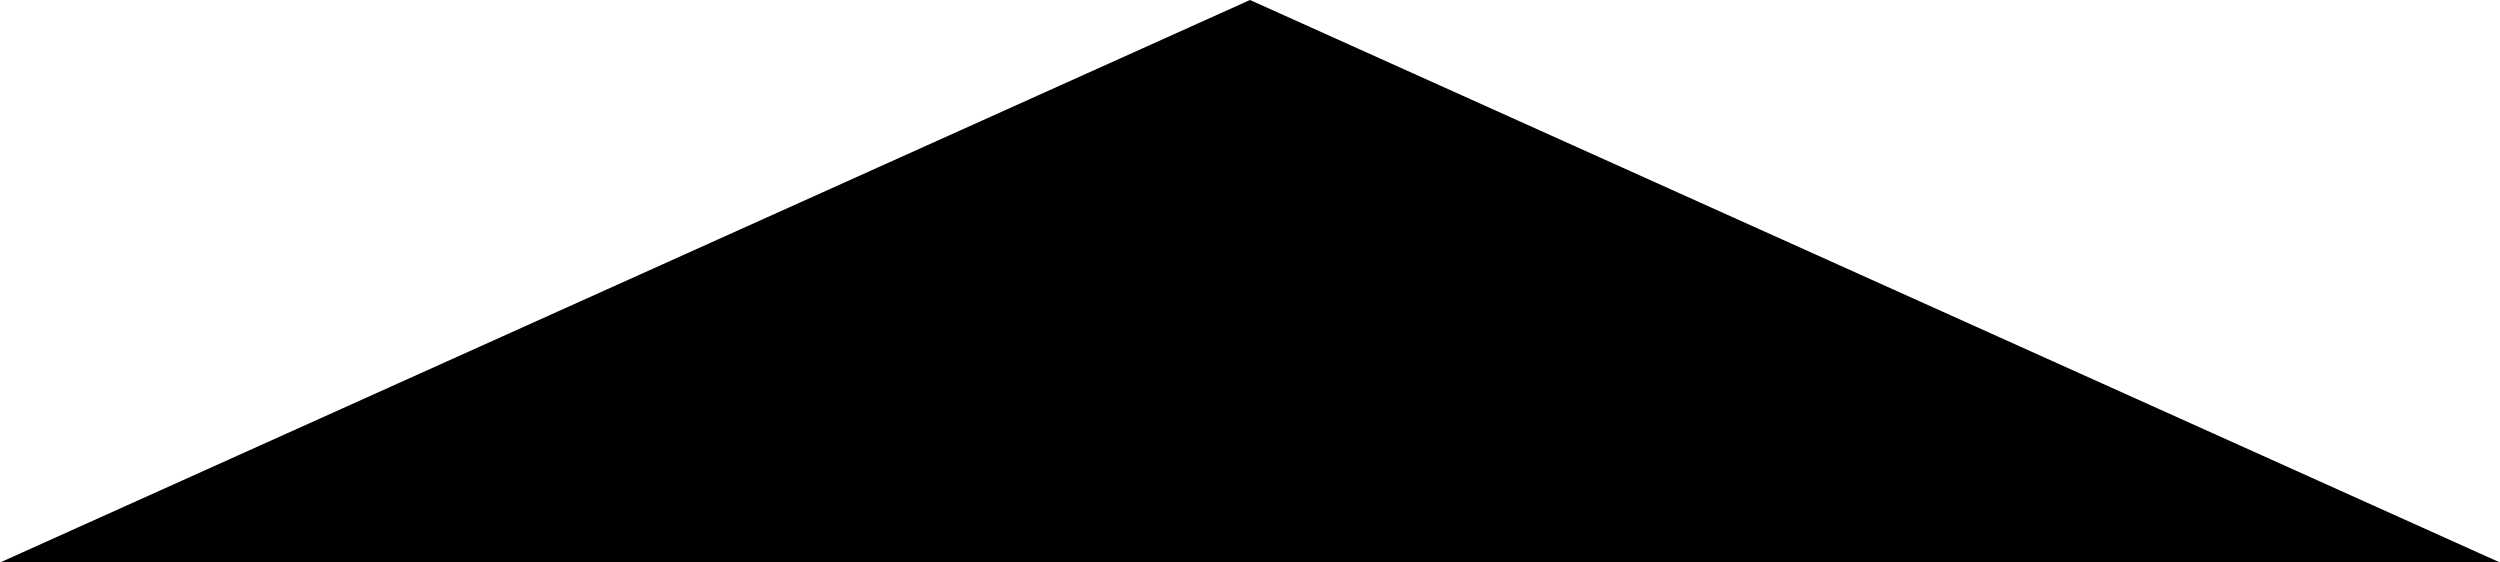
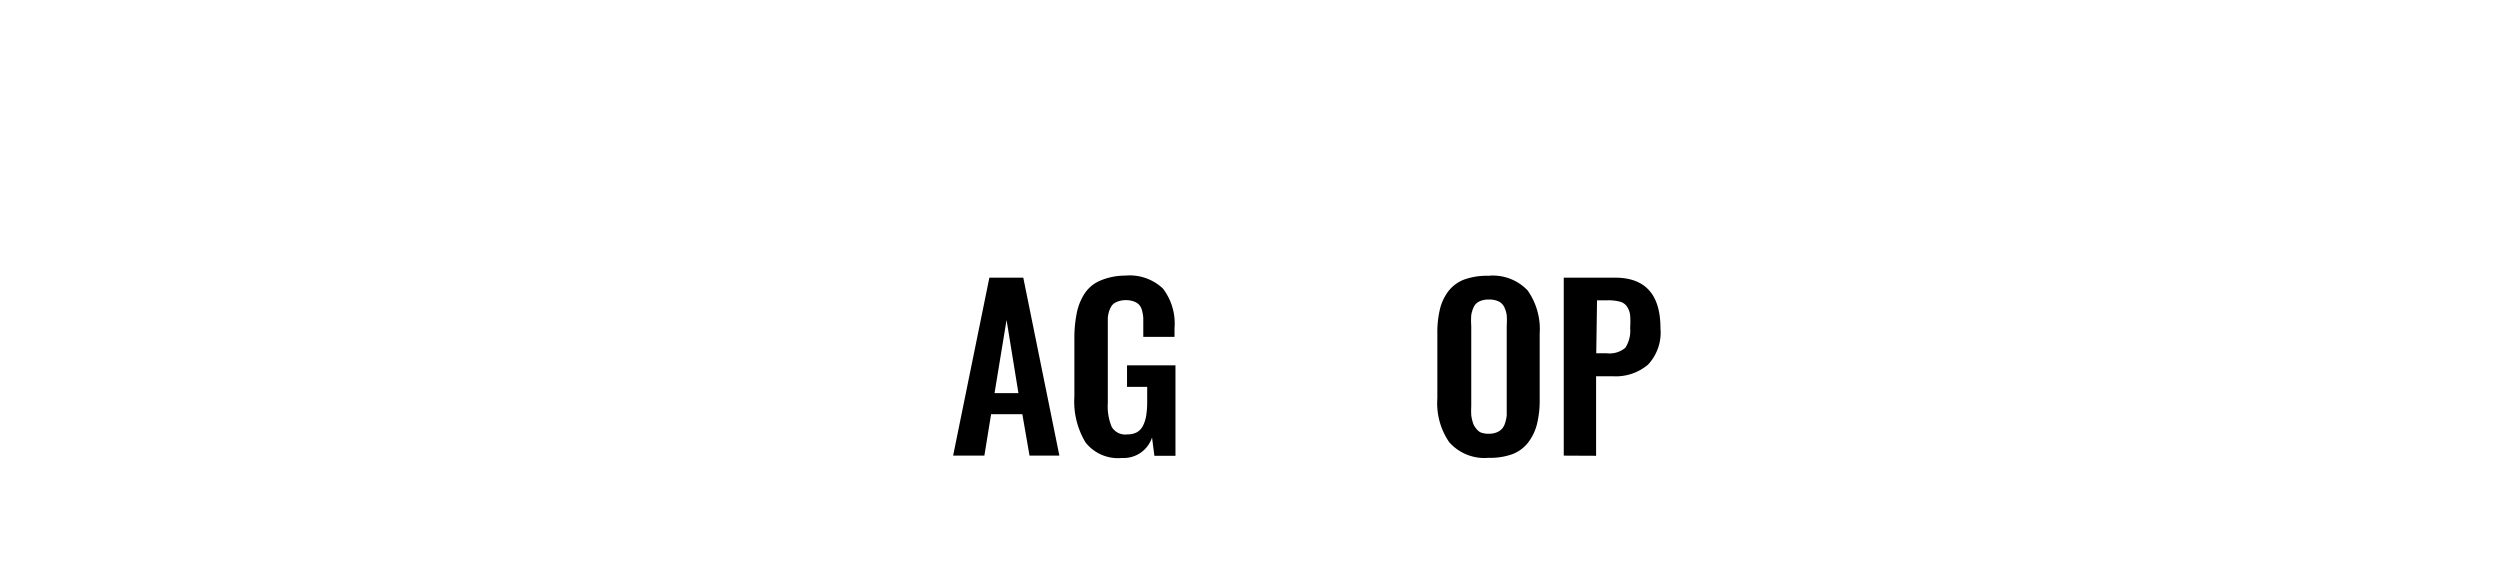
<svg xmlns="http://www.w3.org/2000/svg" viewBox="0 0 160 36">
  <title>PAGE TOP</title>
-   <polygon class="a" points="80 0 80 36 160 36 80 0" />
-   <polygon class="b" points="0 36 80 36 80 0 0 36" />
-   <path class="c" d="M54.33,29.16V17.77h3.28q2.91,0,2.91,3.24a3,3,0,0,1-.8,2.33,3.18,3.18,0,0,1-2.25.74H56.4v5.09Zm2.08-6.55h.67a1.57,1.57,0,0,0,1.19-.35A2,2,0,0,0,58.57,21a6.2,6.2,0,0,0,0-.82,1.31,1.31,0,0,0-.19-.53.77.77,0,0,0-.45-.33,2.92,2.92,0,0,0-.81-.09H56.4Z" />
  <path class="c" d="M61,29.16l2.32-11.39h2.17l2.31,11.39H65.89l-.46-2.65h-2L63,29.16Zm2.65-4h1.53l-.76-4.68Z" />
  <path class="c" d="M71.8,29.31a2.64,2.64,0,0,1-2.33-1,5.09,5.09,0,0,1-.71-2.94V21.65A8.07,8.07,0,0,1,68.92,20a3.53,3.53,0,0,1,.52-1.25,2.22,2.22,0,0,1,1-.8A4.05,4.05,0,0,1,72,17.64a3.1,3.1,0,0,1,2.43.83A3.69,3.69,0,0,1,75.17,21v.56h-2v-.59q0-.38,0-.62a2.62,2.62,0,0,0-.08-.48.86.86,0,0,0-.19-.37.92.92,0,0,0-.34-.21,1.46,1.46,0,0,0-.52-.08,1.36,1.36,0,0,0-.42.06,1.17,1.17,0,0,0-.31.14.69.69,0,0,0-.21.24,1.64,1.64,0,0,0-.13.31,2.08,2.08,0,0,0-.07.38c0,.16,0,.29,0,.41s0,.27,0,.46v4.6a3.37,3.37,0,0,0,.25,1.51,1,1,0,0,0,1,.48,1.26,1.26,0,0,0,.62-.14,1,1,0,0,0,.39-.43,2.27,2.27,0,0,0,.2-.65,5.82,5.82,0,0,0,.06-.89v-.93H72.13V23.38h3.1v5.79H73.88L73.73,28A1.91,1.91,0,0,1,71.8,29.31Z" />
-   <path class="c" d="M76.79,29.16V17.77h4.77v1.46H78.87V22.5H81V24H78.87v3.76H81.6v1.44Z" />
-   <path class="c" d="M87.34,29.16V19.3H85.43V17.77h5.83V19.3H89.42v9.86Z" />
  <path class="c" d="M95.27,29.3a3,3,0,0,1-2.52-1,4.4,4.4,0,0,1-.76-2.8V21.34a6.37,6.37,0,0,1,.17-1.57,3.11,3.11,0,0,1,.55-1.15,2.31,2.31,0,0,1,1-.73,4.33,4.33,0,0,1,1.54-.24,3.07,3.07,0,0,1,2.52.94,4.3,4.3,0,0,1,.77,2.76v4.21a6.33,6.33,0,0,1-.17,1.57,3.25,3.25,0,0,1-.56,1.18,2.34,2.34,0,0,1-1,.75A4.14,4.14,0,0,1,95.27,29.3Zm-.52-1.63a1.36,1.36,0,0,0,.52.09,1.33,1.33,0,0,0,.52-.09.91.91,0,0,0,.34-.23,1,1,0,0,0,.2-.38,2.42,2.42,0,0,0,.1-.47c0-.16,0-.34,0-.56V20.86a4.79,4.79,0,0,0,0-.69,1.79,1.79,0,0,0-.16-.52.78.78,0,0,0-.36-.36,1.37,1.37,0,0,0-.61-.12,1.39,1.39,0,0,0-.62.12.76.76,0,0,0-.36.36,1.82,1.82,0,0,0-.16.52,4.79,4.79,0,0,0,0,.69V26a5.35,5.35,0,0,0,0,.56,2.41,2.41,0,0,0,.1.47,1,1,0,0,0,.2.38A.88.88,0,0,0,94.75,27.67Z" />
  <path class="c" d="M100.08,29.16V17.77h3.28q2.91,0,2.91,3.24a3,3,0,0,1-.8,2.33,3.19,3.19,0,0,1-2.25.74h-1.07v5.09Zm2.08-6.55h.67a1.57,1.57,0,0,0,1.19-.35,2,2,0,0,0,.31-1.27,6.2,6.2,0,0,0,0-.82,1.31,1.31,0,0,0-.19-.53.77.77,0,0,0-.45-.33,2.92,2.92,0,0,0-.81-.09h-.67Z" />
</svg>